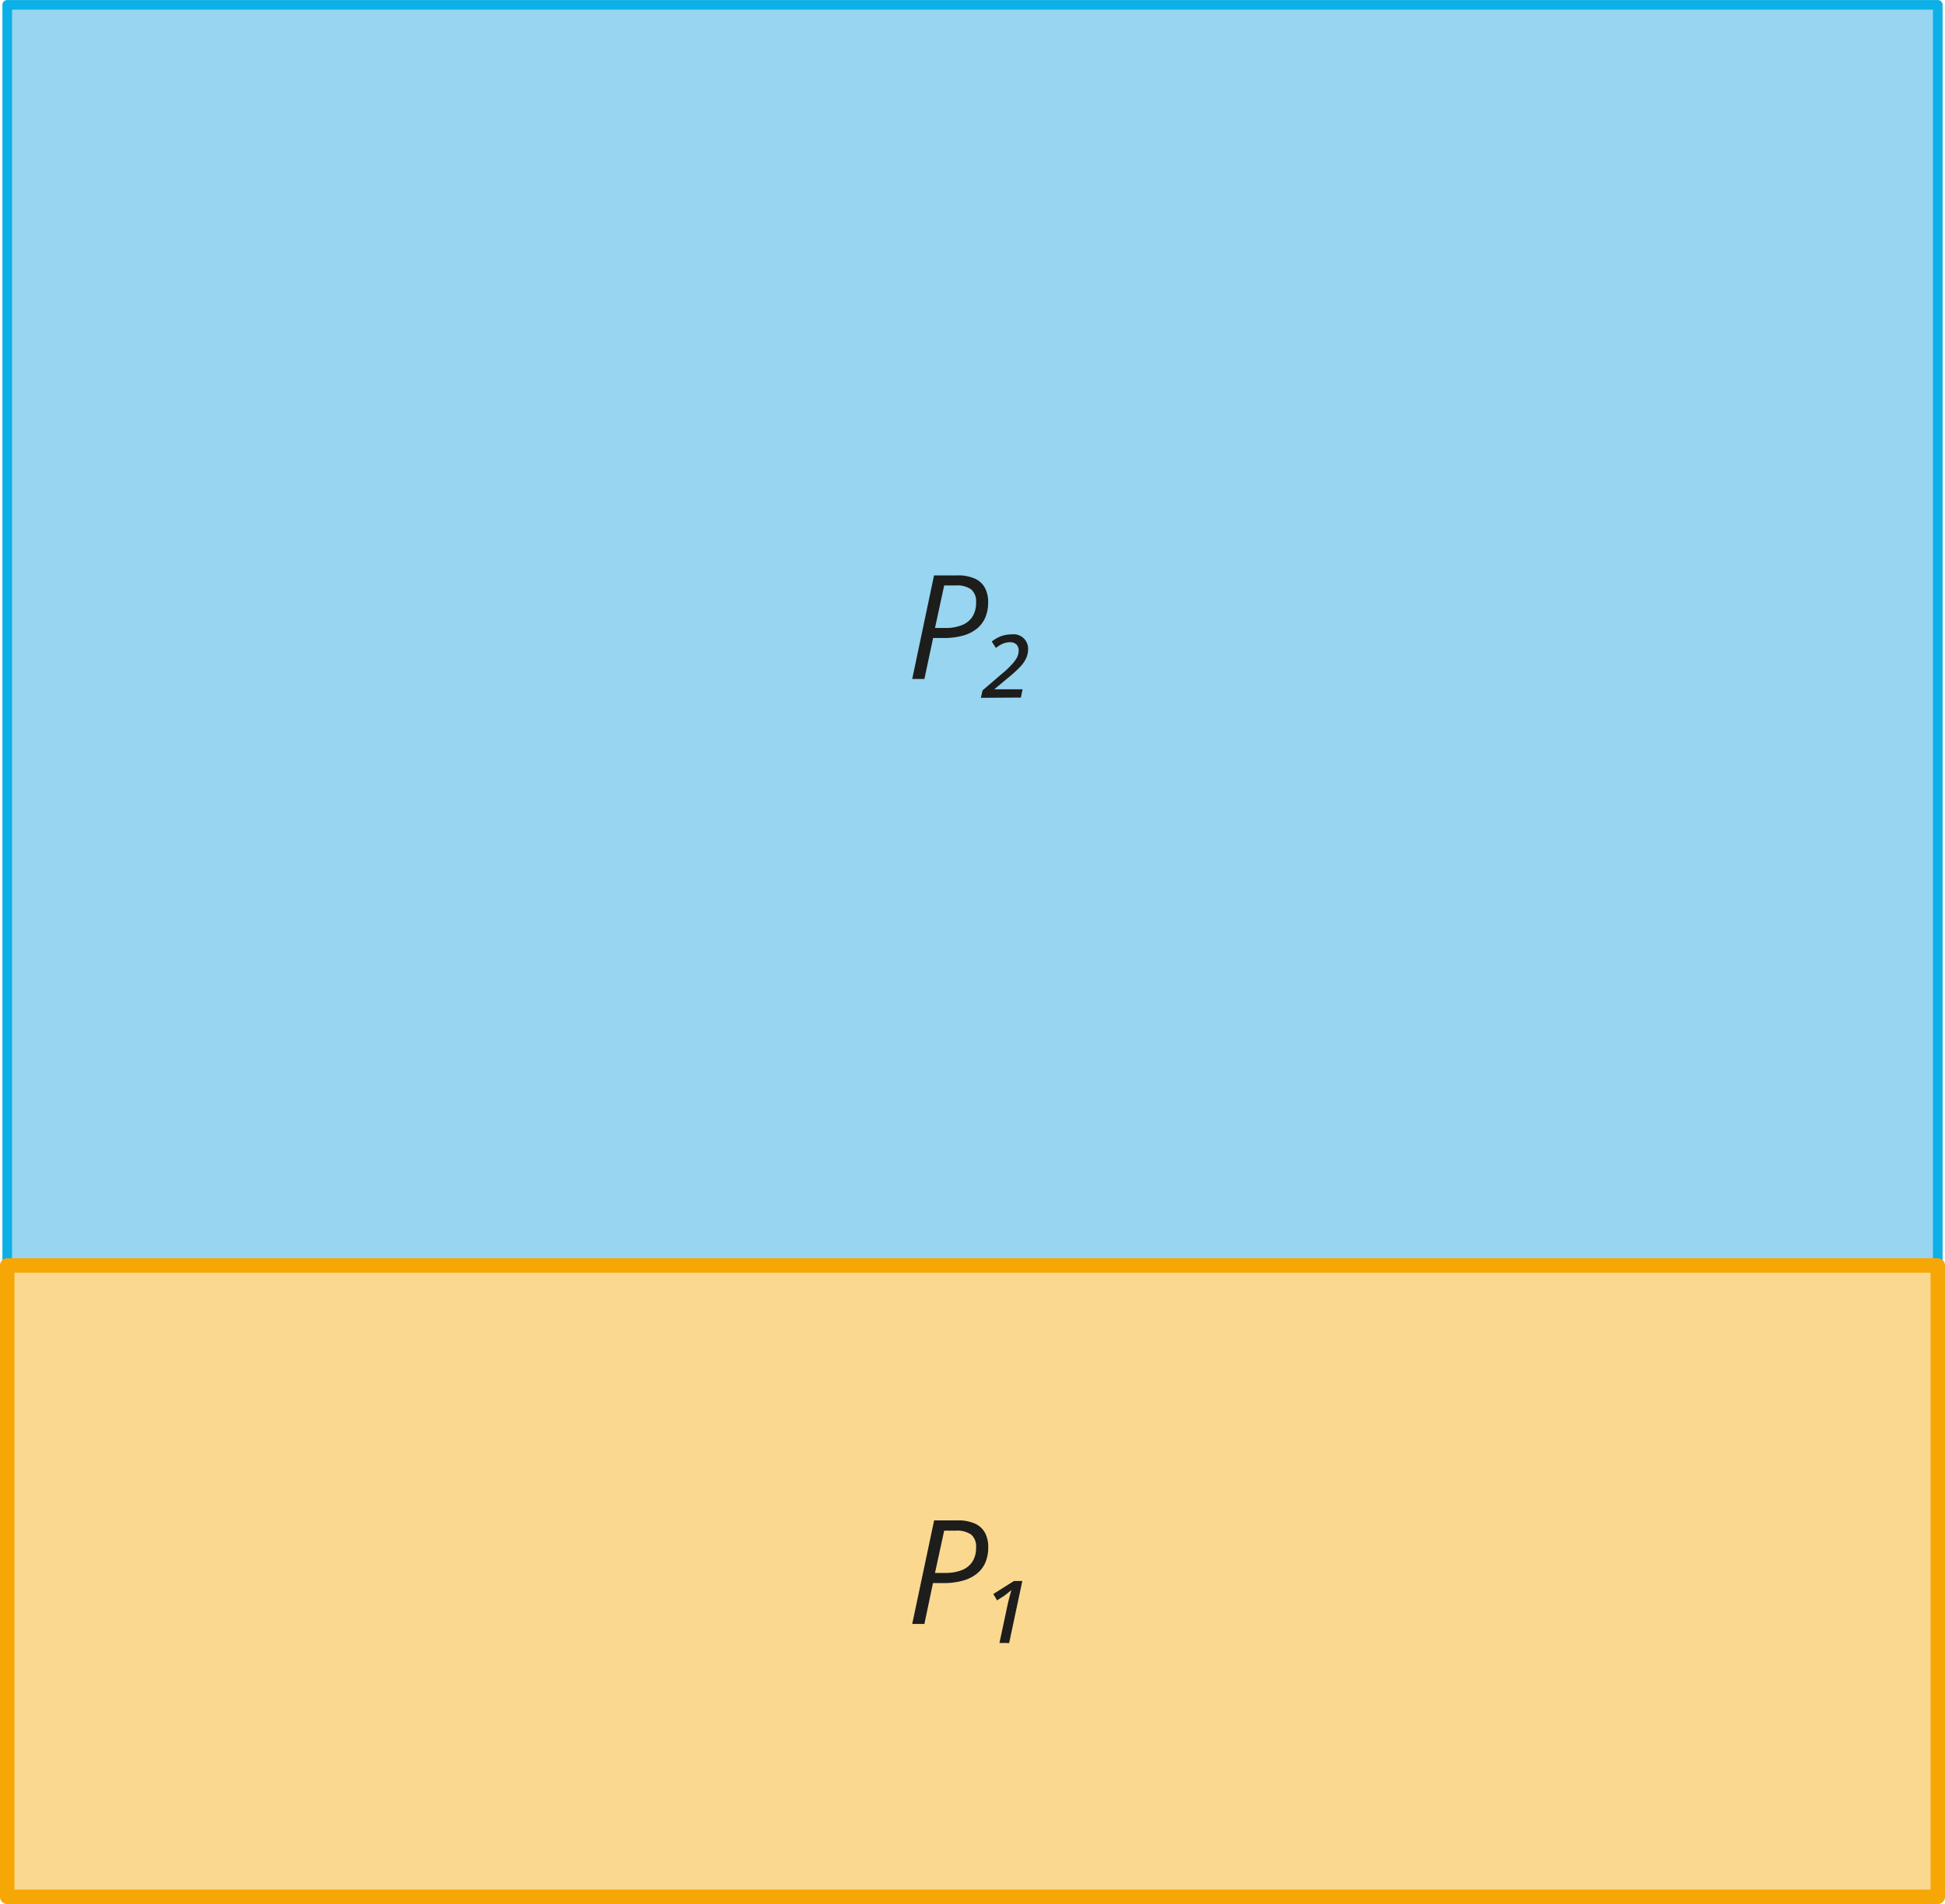
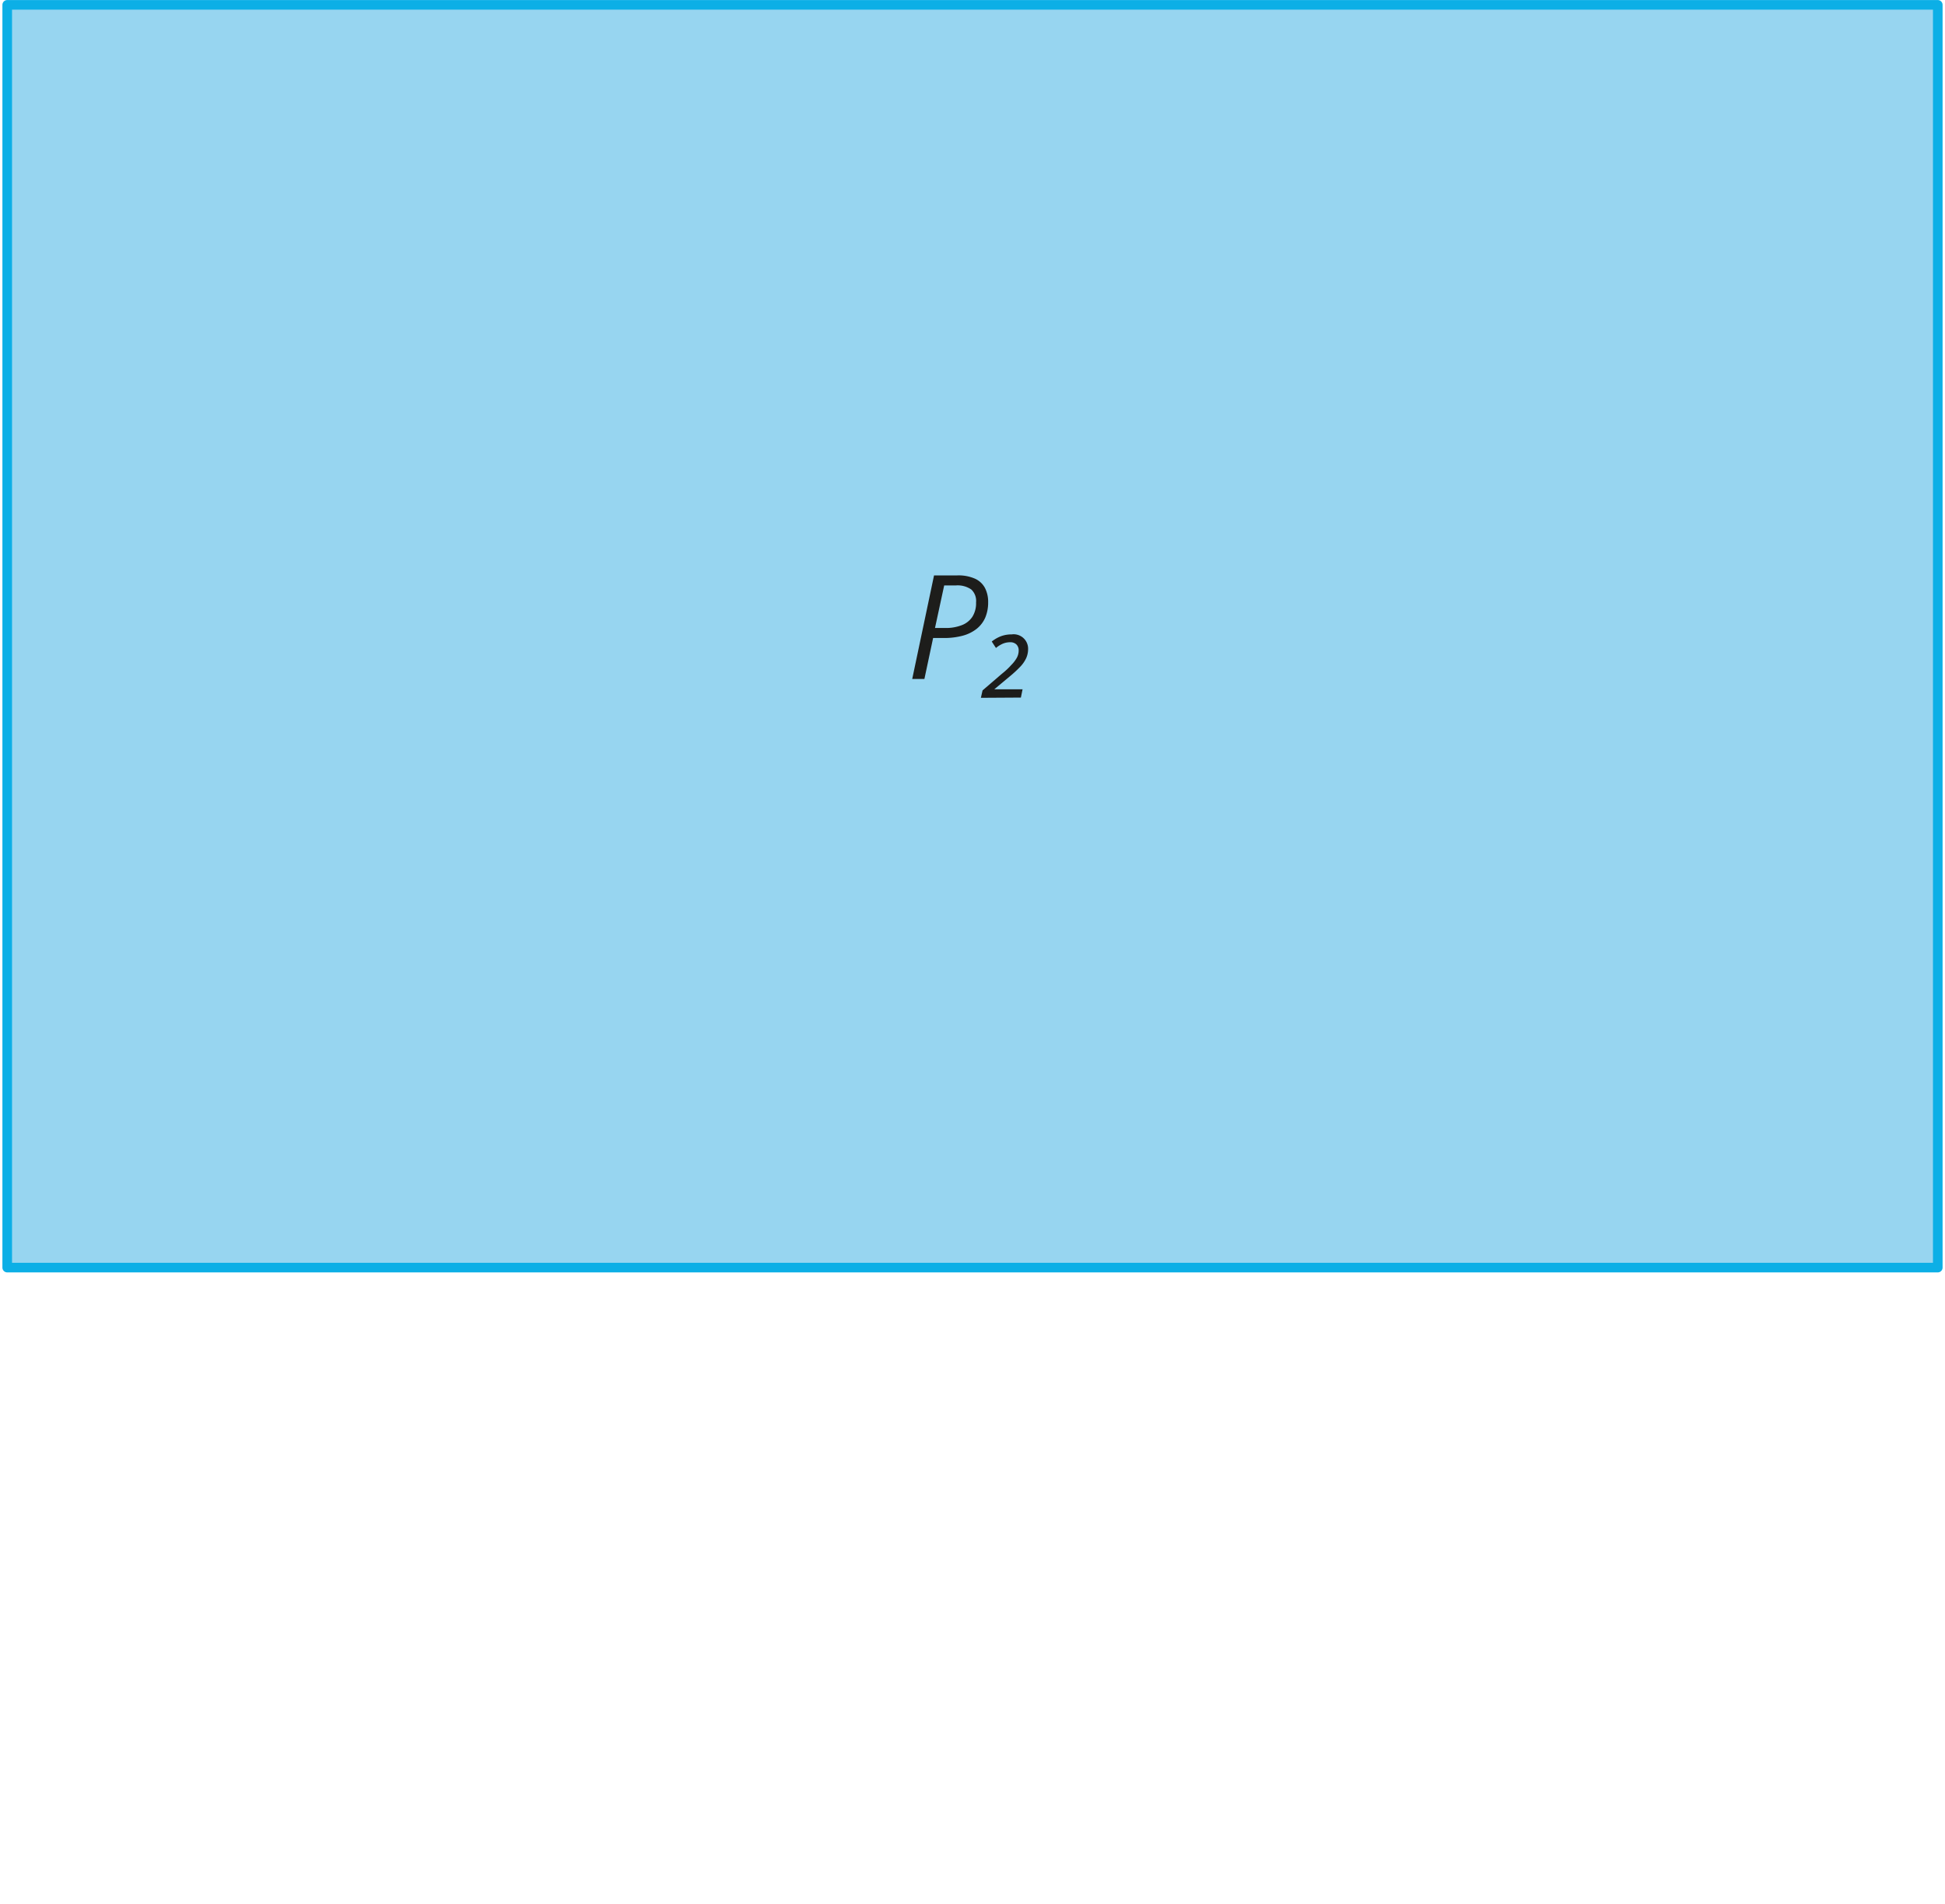
<svg xmlns="http://www.w3.org/2000/svg" width="142.51mm" height="139.5mm" viewBox="0 0 403.98 395.43">
  <defs>
    <style>.cls-1{fill:#97d5f0;stroke:#0cafe6;stroke-width:2px;}.cls-1,.cls-2{stroke-linecap:round;stroke-linejoin:round;}.cls-2{fill:#fad890;stroke:#f6a605;stroke-width:3px;}.cls-3{fill:#1d1d1b;}</style>
  </defs>
  <g id="Слой_2" data-name="Слой 2">
    <g id="Слой_1-2" data-name="Слой 1">
      <rect class="cls-1" x="1.5" y="1" width="400.98" height="262.24" />
-       <rect class="cls-2" x="1.5" y="262.8" width="400.98" height="131.12" />
      <path class="cls-3" d="M189.47,141,194,119.49h4.84a8.43,8.43,0,0,1,3.69.69,4.38,4.38,0,0,1,2.06,1.94,6.26,6.26,0,0,1,.65,2.95,8.06,8.06,0,0,1-.59,3.16,6.09,6.09,0,0,1-1.78,2.34A8,8,0,0,1,200,132a14.85,14.85,0,0,1-4,.49h-2.19L192,141Zm4.73-10.59h2.12a9.09,9.09,0,0,0,3.43-.58,4.6,4.6,0,0,0,2.21-1.74,5.28,5.28,0,0,0,.77-3,3.22,3.22,0,0,0-1-2.68,5,5,0,0,0-3.18-.84h-2.44Z" />
      <path class="cls-3" d="M203.73,144.91l.35-1.54L208,140q1.25-1,2-1.86a7.09,7.09,0,0,0,1.19-1.53,3.17,3.17,0,0,0,.39-1.53,1.68,1.68,0,0,0-.46-1.24,1.8,1.8,0,0,0-1.33-.47,3.94,3.94,0,0,0-1.48.29,5.91,5.91,0,0,0-1.45.9l-.87-1.34a7.18,7.18,0,0,1,1.94-1.11,6.31,6.31,0,0,1,2.2-.37,3,3,0,0,1,3.41,3,4.73,4.73,0,0,1-.38,1.89,6.61,6.61,0,0,1-1.21,1.78,24.45,24.45,0,0,1-2.24,2.07l-3.19,2.66h5.87l-.35,1.72Z" />
-       <path class="cls-3" d="M189.47,337.24l4.55-21.5h4.84a8.43,8.43,0,0,1,3.69.69,4.38,4.38,0,0,1,2.06,1.94,6.19,6.19,0,0,1,.65,2.94,8,8,0,0,1-.59,3.16,6,6,0,0,1-1.78,2.34,8,8,0,0,1-2.92,1.45,14.83,14.83,0,0,1-4,.5h-2.19L192,337.24Zm4.73-10.59h2.12a9.3,9.3,0,0,0,3.43-.57,4.62,4.62,0,0,0,2.21-1.75,5.28,5.28,0,0,0,.77-2.95,3.24,3.24,0,0,0-1-2.68,5.1,5.1,0,0,0-3.18-.83h-2.44Z" />
-       <path class="cls-3" d="M207.59,341.19l1.63-7.65c.11-.52.24-1.1.41-1.73s.31-1.17.43-1.6l-.64.54c-.24.2-.5.4-.77.6l-1.56,1-.78-1.32,4.29-2.71h1.74l-2.74,12.89Z" />
    </g>
  </g>
</svg>